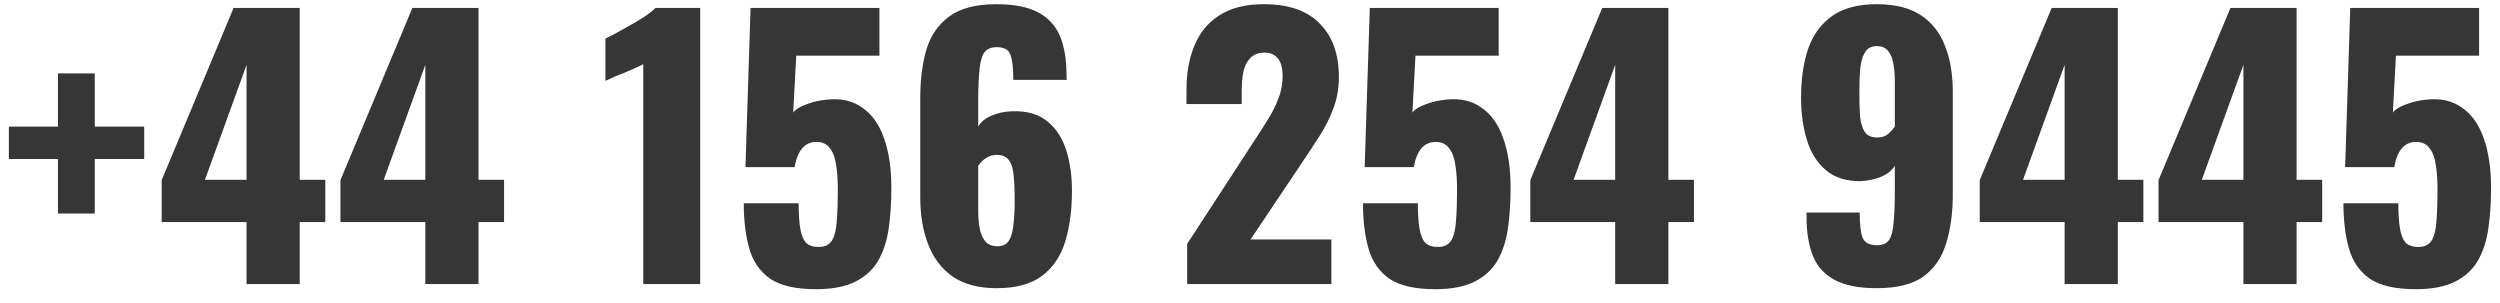
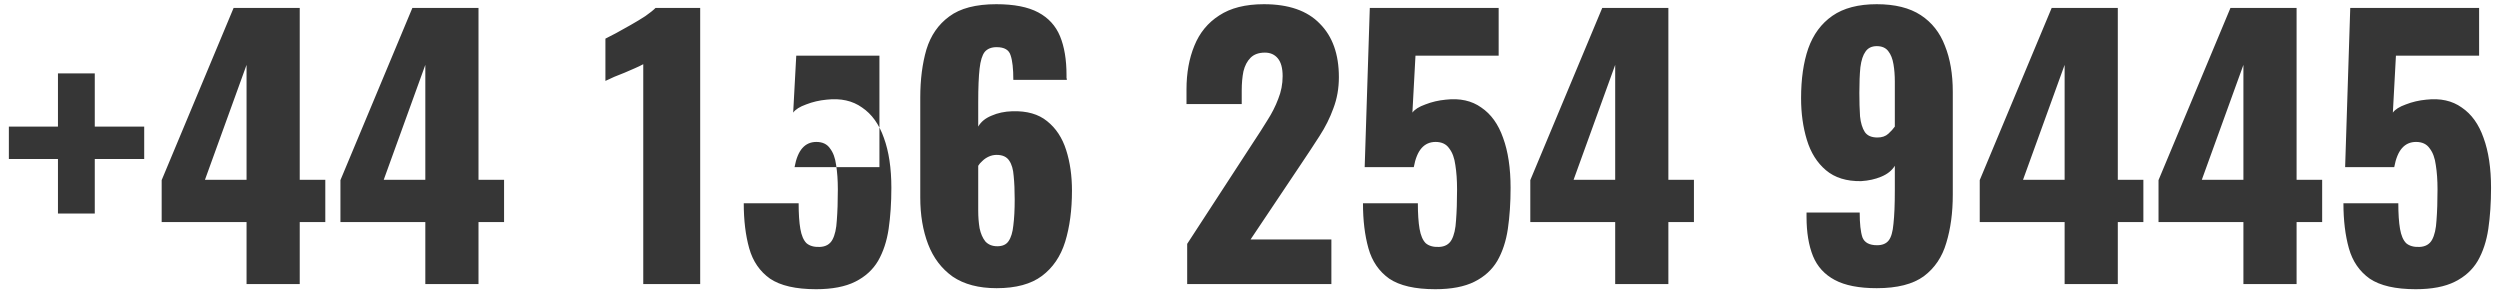
<svg xmlns="http://www.w3.org/2000/svg" width="132" height="16" viewBox="0 0 132 16" fill="none">
-   <path d="M3.06 11.274V8.394H0.468V6.684H3.06V3.876H5.004V6.684H7.614V8.394H5.004V11.274H3.06ZM13.018 15V11.724H8.536V9.51L12.334 0.42H15.826V9.492H17.176V11.724H15.826V15H13.018ZM10.822 9.492H13.018V3.426L10.822 9.492ZM22.457 15V11.724H17.975V9.51L21.773 0.42H25.265V9.492H26.615V11.724H25.265V15H22.457ZM20.261 9.492H22.457V3.426L20.261 9.492ZM33.964 15V3.39C33.832 3.462 33.682 3.534 33.514 3.606C33.346 3.678 33.166 3.756 32.974 3.84C32.794 3.912 32.614 3.984 32.434 4.056C32.266 4.128 32.11 4.2 31.966 4.272V2.04C32.098 1.968 32.284 1.872 32.524 1.752C32.764 1.62 33.022 1.476 33.298 1.32C33.574 1.164 33.832 1.008 34.072 0.852C34.312 0.684 34.492 0.54 34.612 0.42H36.97V15H33.964ZM43.086 15.27C42.018 15.27 41.208 15.084 40.656 14.712C40.116 14.328 39.75 13.794 39.558 13.11C39.366 12.426 39.27 11.634 39.27 10.734H42.168C42.168 11.286 42.198 11.736 42.258 12.084C42.318 12.432 42.426 12.684 42.582 12.84C42.75 12.984 42.984 13.05 43.284 13.038C43.596 13.026 43.818 12.9 43.95 12.66C44.082 12.42 44.16 12.078 44.184 11.634C44.22 11.178 44.238 10.632 44.238 9.996C44.238 9.516 44.208 9.09 44.148 8.718C44.1 8.346 43.992 8.052 43.824 7.836C43.668 7.608 43.428 7.494 43.104 7.494C42.804 7.494 42.558 7.602 42.366 7.818C42.174 8.034 42.036 8.37 41.952 8.826H39.36L39.63 0.42H46.434V2.94H42.042L41.88 5.946C42 5.778 42.228 5.634 42.564 5.514C42.9 5.382 43.26 5.298 43.644 5.262C44.388 5.178 45.012 5.316 45.516 5.676C46.032 6.024 46.416 6.558 46.668 7.278C46.932 7.998 47.064 8.88 47.064 9.924C47.064 10.704 47.016 11.424 46.92 12.084C46.824 12.732 46.638 13.296 46.362 13.776C46.086 14.244 45.684 14.61 45.156 14.874C44.628 15.138 43.938 15.27 43.086 15.27ZM52.622 15.216C51.674 15.216 50.9 15.012 50.3 14.604C49.712 14.184 49.28 13.614 49.004 12.894C48.728 12.174 48.59 11.352 48.59 10.428V5.154C48.59 4.206 48.698 3.36 48.914 2.616C49.142 1.872 49.544 1.29 50.12 0.87C50.696 0.438 51.524 0.222 52.604 0.222C53.54 0.222 54.278 0.366 54.818 0.654C55.358 0.942 55.742 1.362 55.97 1.914C56.198 2.466 56.312 3.15 56.312 3.966C56.312 4.014 56.312 4.062 56.312 4.11C56.324 4.146 56.33 4.182 56.33 4.218H53.504C53.504 3.63 53.456 3.198 53.36 2.922C53.276 2.634 53.03 2.49 52.622 2.49C52.346 2.49 52.136 2.574 51.992 2.742C51.86 2.91 51.77 3.204 51.722 3.624C51.674 4.044 51.65 4.632 51.65 5.388V6.684C51.794 6.432 52.028 6.24 52.352 6.108C52.676 5.964 53.042 5.886 53.45 5.874C54.218 5.85 54.83 6.024 55.286 6.396C55.754 6.768 56.09 7.278 56.294 7.926C56.498 8.562 56.6 9.276 56.6 10.068C56.6 11.088 56.48 11.988 56.24 12.768C56 13.536 55.592 14.136 55.016 14.568C54.44 15 53.642 15.216 52.622 15.216ZM52.658 13.002C52.934 13.002 53.132 12.912 53.252 12.732C53.384 12.54 53.468 12.264 53.504 11.904C53.552 11.532 53.576 11.076 53.576 10.536C53.576 10.056 53.558 9.642 53.522 9.294C53.498 8.946 53.42 8.676 53.288 8.484C53.156 8.28 52.934 8.178 52.622 8.178C52.478 8.178 52.34 8.208 52.208 8.268C52.076 8.328 51.962 8.406 51.866 8.502C51.77 8.586 51.698 8.67 51.65 8.754V11.13C51.65 11.454 51.674 11.76 51.722 12.048C51.782 12.336 51.884 12.57 52.028 12.75C52.184 12.918 52.394 13.002 52.658 13.002ZM62.683 15V12.876L66.175 7.512C66.439 7.116 66.685 6.732 66.913 6.36C67.153 5.988 67.345 5.61 67.489 5.226C67.645 4.842 67.723 4.44 67.723 4.02C67.723 3.6 67.639 3.288 67.471 3.084C67.303 2.88 67.075 2.778 66.787 2.778C66.463 2.778 66.211 2.868 66.031 3.048C65.851 3.228 65.725 3.468 65.653 3.768C65.593 4.068 65.563 4.404 65.563 4.776V5.496H62.647V4.722C62.647 3.858 62.785 3.09 63.061 2.418C63.337 1.734 63.775 1.2 64.375 0.816C64.975 0.42 65.761 0.222 66.733 0.222C68.041 0.222 69.025 0.564 69.685 1.248C70.357 1.92 70.693 2.862 70.693 4.074C70.693 4.662 70.597 5.208 70.405 5.712C70.225 6.216 69.979 6.708 69.667 7.188C69.367 7.656 69.043 8.148 68.695 8.664L66.031 12.642H70.297V15H62.683ZM75.781 15.27C74.713 15.27 73.903 15.084 73.351 14.712C72.811 14.328 72.445 13.794 72.253 13.11C72.061 12.426 71.965 11.634 71.965 10.734H74.863C74.863 11.286 74.893 11.736 74.953 12.084C75.013 12.432 75.121 12.684 75.277 12.84C75.445 12.984 75.679 13.05 75.979 13.038C76.291 13.026 76.513 12.9 76.645 12.66C76.777 12.42 76.855 12.078 76.879 11.634C76.915 11.178 76.933 10.632 76.933 9.996C76.933 9.516 76.903 9.09 76.843 8.718C76.795 8.346 76.687 8.052 76.519 7.836C76.363 7.608 76.123 7.494 75.799 7.494C75.499 7.494 75.253 7.602 75.061 7.818C74.869 8.034 74.731 8.37 74.647 8.826H72.055L72.325 0.42H79.129V2.94H74.737L74.575 5.946C74.695 5.778 74.923 5.634 75.259 5.514C75.595 5.382 75.955 5.298 76.339 5.262C77.083 5.178 77.707 5.316 78.211 5.676C78.727 6.024 79.111 6.558 79.363 7.278C79.627 7.998 79.759 8.88 79.759 9.924C79.759 10.704 79.711 11.424 79.615 12.084C79.519 12.732 79.333 13.296 79.057 13.776C78.781 14.244 78.379 14.61 77.851 14.874C77.323 15.138 76.633 15.27 75.781 15.27ZM85.282 15V11.724H80.8V9.51L84.598 0.42H88.09V9.492H89.44V11.724H88.09V15H85.282ZM83.086 9.492H85.282V3.426L83.086 9.492ZM99.093 15.216C98.156 15.216 97.418 15.072 96.879 14.784C96.338 14.496 95.954 14.076 95.727 13.524C95.499 12.96 95.385 12.27 95.385 11.454C95.385 11.418 95.385 11.382 95.385 11.346C95.385 11.298 95.385 11.256 95.385 11.22H98.192C98.192 11.808 98.24 12.246 98.337 12.534C98.445 12.81 98.703 12.948 99.111 12.948C99.386 12.948 99.591 12.864 99.722 12.696C99.855 12.528 99.939 12.234 99.975 11.814C100.023 11.382 100.047 10.794 100.047 10.05V8.754C99.891 9.006 99.65 9.198 99.326 9.33C99.014 9.462 98.66 9.54 98.264 9.564C97.496 9.576 96.879 9.384 96.41 8.988C95.942 8.592 95.606 8.058 95.403 7.386C95.198 6.714 95.097 5.982 95.097 5.19C95.097 4.17 95.222 3.294 95.475 2.562C95.739 1.818 96.165 1.242 96.752 0.834C97.341 0.426 98.121 0.222 99.093 0.222C100.053 0.222 100.827 0.414 101.415 0.798C102.003 1.182 102.429 1.722 102.693 2.418C102.969 3.102 103.107 3.912 103.107 4.848V10.284C103.107 11.232 102.993 12.078 102.765 12.822C102.549 13.566 102.153 14.154 101.577 14.586C101.001 15.006 100.173 15.216 99.093 15.216ZM99.129 7.26C99.368 7.26 99.561 7.194 99.704 7.062C99.849 6.93 99.963 6.804 100.047 6.684V4.308C100.047 3.972 100.023 3.666 99.975 3.39C99.927 3.102 99.837 2.874 99.704 2.706C99.573 2.526 99.368 2.436 99.093 2.436C98.829 2.436 98.63 2.532 98.499 2.724C98.367 2.904 98.276 3.18 98.228 3.552C98.192 3.912 98.174 4.362 98.174 4.902C98.174 5.37 98.186 5.784 98.21 6.144C98.246 6.492 98.331 6.768 98.463 6.972C98.594 7.164 98.817 7.26 99.129 7.26ZM109.012 15V11.724H104.53V9.51L108.328 0.42H111.82V9.492H113.17V11.724H111.82V15H109.012ZM106.816 9.492H109.012V3.426L106.816 9.492ZM118.452 15V11.724H113.97V9.51L117.768 0.42H121.26V9.492H122.61V11.724H121.26V15H118.452ZM116.256 9.492H118.452V3.426L116.256 9.492ZM127.549 15.27C126.481 15.27 125.671 15.084 125.119 14.712C124.579 14.328 124.213 13.794 124.021 13.11C123.829 12.426 123.733 11.634 123.733 10.734H126.631C126.631 11.286 126.661 11.736 126.721 12.084C126.781 12.432 126.889 12.684 127.045 12.84C127.213 12.984 127.447 13.05 127.747 13.038C128.059 13.026 128.281 12.9 128.413 12.66C128.545 12.42 128.623 12.078 128.647 11.634C128.683 11.178 128.701 10.632 128.701 9.996C128.701 9.516 128.671 9.09 128.611 8.718C128.563 8.346 128.455 8.052 128.287 7.836C128.131 7.608 127.891 7.494 127.567 7.494C127.267 7.494 127.021 7.602 126.829 7.818C126.637 8.034 126.499 8.37 126.415 8.826H123.823L124.093 0.42H130.897V2.94H126.505L126.343 5.946C126.463 5.778 126.691 5.634 127.027 5.514C127.363 5.382 127.723 5.298 128.107 5.262C128.851 5.178 129.475 5.316 129.979 5.676C130.495 6.024 130.879 6.558 131.131 7.278C131.395 7.998 131.527 8.88 131.527 9.924C131.527 10.704 131.479 11.424 131.383 12.084C131.287 12.732 131.101 13.296 130.825 13.776C130.549 14.244 130.147 14.61 129.619 14.874C129.091 15.138 128.401 15.27 127.549 15.27Z" fill="#363636" />
+   <path d="M3.06 11.274V8.394H0.468V6.684H3.06V3.876H5.004V6.684H7.614V8.394H5.004V11.274H3.06ZM13.018 15V11.724H8.536V9.51L12.334 0.42H15.826V9.492H17.176V11.724H15.826V15H13.018ZM10.822 9.492H13.018V3.426L10.822 9.492ZM22.457 15V11.724H17.975V9.51L21.773 0.42H25.265V9.492H26.615V11.724H25.265V15H22.457ZM20.261 9.492H22.457V3.426L20.261 9.492ZM33.964 15V3.39C33.832 3.462 33.682 3.534 33.514 3.606C33.346 3.678 33.166 3.756 32.974 3.84C32.794 3.912 32.614 3.984 32.434 4.056C32.266 4.128 32.11 4.2 31.966 4.272V2.04C32.098 1.968 32.284 1.872 32.524 1.752C32.764 1.62 33.022 1.476 33.298 1.32C33.574 1.164 33.832 1.008 34.072 0.852C34.312 0.684 34.492 0.54 34.612 0.42H36.97V15H33.964ZM43.086 15.27C42.018 15.27 41.208 15.084 40.656 14.712C40.116 14.328 39.75 13.794 39.558 13.11C39.366 12.426 39.27 11.634 39.27 10.734H42.168C42.168 11.286 42.198 11.736 42.258 12.084C42.318 12.432 42.426 12.684 42.582 12.84C42.75 12.984 42.984 13.05 43.284 13.038C43.596 13.026 43.818 12.9 43.95 12.66C44.082 12.42 44.16 12.078 44.184 11.634C44.22 11.178 44.238 10.632 44.238 9.996C44.238 9.516 44.208 9.09 44.148 8.718C44.1 8.346 43.992 8.052 43.824 7.836C43.668 7.608 43.428 7.494 43.104 7.494C42.804 7.494 42.558 7.602 42.366 7.818C42.174 8.034 42.036 8.37 41.952 8.826H39.36H46.434V2.94H42.042L41.88 5.946C42 5.778 42.228 5.634 42.564 5.514C42.9 5.382 43.26 5.298 43.644 5.262C44.388 5.178 45.012 5.316 45.516 5.676C46.032 6.024 46.416 6.558 46.668 7.278C46.932 7.998 47.064 8.88 47.064 9.924C47.064 10.704 47.016 11.424 46.92 12.084C46.824 12.732 46.638 13.296 46.362 13.776C46.086 14.244 45.684 14.61 45.156 14.874C44.628 15.138 43.938 15.27 43.086 15.27ZM52.622 15.216C51.674 15.216 50.9 15.012 50.3 14.604C49.712 14.184 49.28 13.614 49.004 12.894C48.728 12.174 48.59 11.352 48.59 10.428V5.154C48.59 4.206 48.698 3.36 48.914 2.616C49.142 1.872 49.544 1.29 50.12 0.87C50.696 0.438 51.524 0.222 52.604 0.222C53.54 0.222 54.278 0.366 54.818 0.654C55.358 0.942 55.742 1.362 55.97 1.914C56.198 2.466 56.312 3.15 56.312 3.966C56.312 4.014 56.312 4.062 56.312 4.11C56.324 4.146 56.33 4.182 56.33 4.218H53.504C53.504 3.63 53.456 3.198 53.36 2.922C53.276 2.634 53.03 2.49 52.622 2.49C52.346 2.49 52.136 2.574 51.992 2.742C51.86 2.91 51.77 3.204 51.722 3.624C51.674 4.044 51.65 4.632 51.65 5.388V6.684C51.794 6.432 52.028 6.24 52.352 6.108C52.676 5.964 53.042 5.886 53.45 5.874C54.218 5.85 54.83 6.024 55.286 6.396C55.754 6.768 56.09 7.278 56.294 7.926C56.498 8.562 56.6 9.276 56.6 10.068C56.6 11.088 56.48 11.988 56.24 12.768C56 13.536 55.592 14.136 55.016 14.568C54.44 15 53.642 15.216 52.622 15.216ZM52.658 13.002C52.934 13.002 53.132 12.912 53.252 12.732C53.384 12.54 53.468 12.264 53.504 11.904C53.552 11.532 53.576 11.076 53.576 10.536C53.576 10.056 53.558 9.642 53.522 9.294C53.498 8.946 53.42 8.676 53.288 8.484C53.156 8.28 52.934 8.178 52.622 8.178C52.478 8.178 52.34 8.208 52.208 8.268C52.076 8.328 51.962 8.406 51.866 8.502C51.77 8.586 51.698 8.67 51.65 8.754V11.13C51.65 11.454 51.674 11.76 51.722 12.048C51.782 12.336 51.884 12.57 52.028 12.75C52.184 12.918 52.394 13.002 52.658 13.002ZM62.683 15V12.876L66.175 7.512C66.439 7.116 66.685 6.732 66.913 6.36C67.153 5.988 67.345 5.61 67.489 5.226C67.645 4.842 67.723 4.44 67.723 4.02C67.723 3.6 67.639 3.288 67.471 3.084C67.303 2.88 67.075 2.778 66.787 2.778C66.463 2.778 66.211 2.868 66.031 3.048C65.851 3.228 65.725 3.468 65.653 3.768C65.593 4.068 65.563 4.404 65.563 4.776V5.496H62.647V4.722C62.647 3.858 62.785 3.09 63.061 2.418C63.337 1.734 63.775 1.2 64.375 0.816C64.975 0.42 65.761 0.222 66.733 0.222C68.041 0.222 69.025 0.564 69.685 1.248C70.357 1.92 70.693 2.862 70.693 4.074C70.693 4.662 70.597 5.208 70.405 5.712C70.225 6.216 69.979 6.708 69.667 7.188C69.367 7.656 69.043 8.148 68.695 8.664L66.031 12.642H70.297V15H62.683ZM75.781 15.27C74.713 15.27 73.903 15.084 73.351 14.712C72.811 14.328 72.445 13.794 72.253 13.11C72.061 12.426 71.965 11.634 71.965 10.734H74.863C74.863 11.286 74.893 11.736 74.953 12.084C75.013 12.432 75.121 12.684 75.277 12.84C75.445 12.984 75.679 13.05 75.979 13.038C76.291 13.026 76.513 12.9 76.645 12.66C76.777 12.42 76.855 12.078 76.879 11.634C76.915 11.178 76.933 10.632 76.933 9.996C76.933 9.516 76.903 9.09 76.843 8.718C76.795 8.346 76.687 8.052 76.519 7.836C76.363 7.608 76.123 7.494 75.799 7.494C75.499 7.494 75.253 7.602 75.061 7.818C74.869 8.034 74.731 8.37 74.647 8.826H72.055L72.325 0.42H79.129V2.94H74.737L74.575 5.946C74.695 5.778 74.923 5.634 75.259 5.514C75.595 5.382 75.955 5.298 76.339 5.262C77.083 5.178 77.707 5.316 78.211 5.676C78.727 6.024 79.111 6.558 79.363 7.278C79.627 7.998 79.759 8.88 79.759 9.924C79.759 10.704 79.711 11.424 79.615 12.084C79.519 12.732 79.333 13.296 79.057 13.776C78.781 14.244 78.379 14.61 77.851 14.874C77.323 15.138 76.633 15.27 75.781 15.27ZM85.282 15V11.724H80.8V9.51L84.598 0.42H88.09V9.492H89.44V11.724H88.09V15H85.282ZM83.086 9.492H85.282V3.426L83.086 9.492ZM99.093 15.216C98.156 15.216 97.418 15.072 96.879 14.784C96.338 14.496 95.954 14.076 95.727 13.524C95.499 12.96 95.385 12.27 95.385 11.454C95.385 11.418 95.385 11.382 95.385 11.346C95.385 11.298 95.385 11.256 95.385 11.22H98.192C98.192 11.808 98.24 12.246 98.337 12.534C98.445 12.81 98.703 12.948 99.111 12.948C99.386 12.948 99.591 12.864 99.722 12.696C99.855 12.528 99.939 12.234 99.975 11.814C100.023 11.382 100.047 10.794 100.047 10.05V8.754C99.891 9.006 99.65 9.198 99.326 9.33C99.014 9.462 98.66 9.54 98.264 9.564C97.496 9.576 96.879 9.384 96.41 8.988C95.942 8.592 95.606 8.058 95.403 7.386C95.198 6.714 95.097 5.982 95.097 5.19C95.097 4.17 95.222 3.294 95.475 2.562C95.739 1.818 96.165 1.242 96.752 0.834C97.341 0.426 98.121 0.222 99.093 0.222C100.053 0.222 100.827 0.414 101.415 0.798C102.003 1.182 102.429 1.722 102.693 2.418C102.969 3.102 103.107 3.912 103.107 4.848V10.284C103.107 11.232 102.993 12.078 102.765 12.822C102.549 13.566 102.153 14.154 101.577 14.586C101.001 15.006 100.173 15.216 99.093 15.216ZM99.129 7.26C99.368 7.26 99.561 7.194 99.704 7.062C99.849 6.93 99.963 6.804 100.047 6.684V4.308C100.047 3.972 100.023 3.666 99.975 3.39C99.927 3.102 99.837 2.874 99.704 2.706C99.573 2.526 99.368 2.436 99.093 2.436C98.829 2.436 98.63 2.532 98.499 2.724C98.367 2.904 98.276 3.18 98.228 3.552C98.192 3.912 98.174 4.362 98.174 4.902C98.174 5.37 98.186 5.784 98.21 6.144C98.246 6.492 98.331 6.768 98.463 6.972C98.594 7.164 98.817 7.26 99.129 7.26ZM109.012 15V11.724H104.53V9.51L108.328 0.42H111.82V9.492H113.17V11.724H111.82V15H109.012ZM106.816 9.492H109.012V3.426L106.816 9.492ZM118.452 15V11.724H113.97V9.51L117.768 0.42H121.26V9.492H122.61V11.724H121.26V15H118.452ZM116.256 9.492H118.452V3.426L116.256 9.492ZM127.549 15.27C126.481 15.27 125.671 15.084 125.119 14.712C124.579 14.328 124.213 13.794 124.021 13.11C123.829 12.426 123.733 11.634 123.733 10.734H126.631C126.631 11.286 126.661 11.736 126.721 12.084C126.781 12.432 126.889 12.684 127.045 12.84C127.213 12.984 127.447 13.05 127.747 13.038C128.059 13.026 128.281 12.9 128.413 12.66C128.545 12.42 128.623 12.078 128.647 11.634C128.683 11.178 128.701 10.632 128.701 9.996C128.701 9.516 128.671 9.09 128.611 8.718C128.563 8.346 128.455 8.052 128.287 7.836C128.131 7.608 127.891 7.494 127.567 7.494C127.267 7.494 127.021 7.602 126.829 7.818C126.637 8.034 126.499 8.37 126.415 8.826H123.823L124.093 0.42H130.897V2.94H126.505L126.343 5.946C126.463 5.778 126.691 5.634 127.027 5.514C127.363 5.382 127.723 5.298 128.107 5.262C128.851 5.178 129.475 5.316 129.979 5.676C130.495 6.024 130.879 6.558 131.131 7.278C131.395 7.998 131.527 8.88 131.527 9.924C131.527 10.704 131.479 11.424 131.383 12.084C131.287 12.732 131.101 13.296 130.825 13.776C130.549 14.244 130.147 14.61 129.619 14.874C129.091 15.138 128.401 15.27 127.549 15.27Z" fill="#363636" />
</svg>